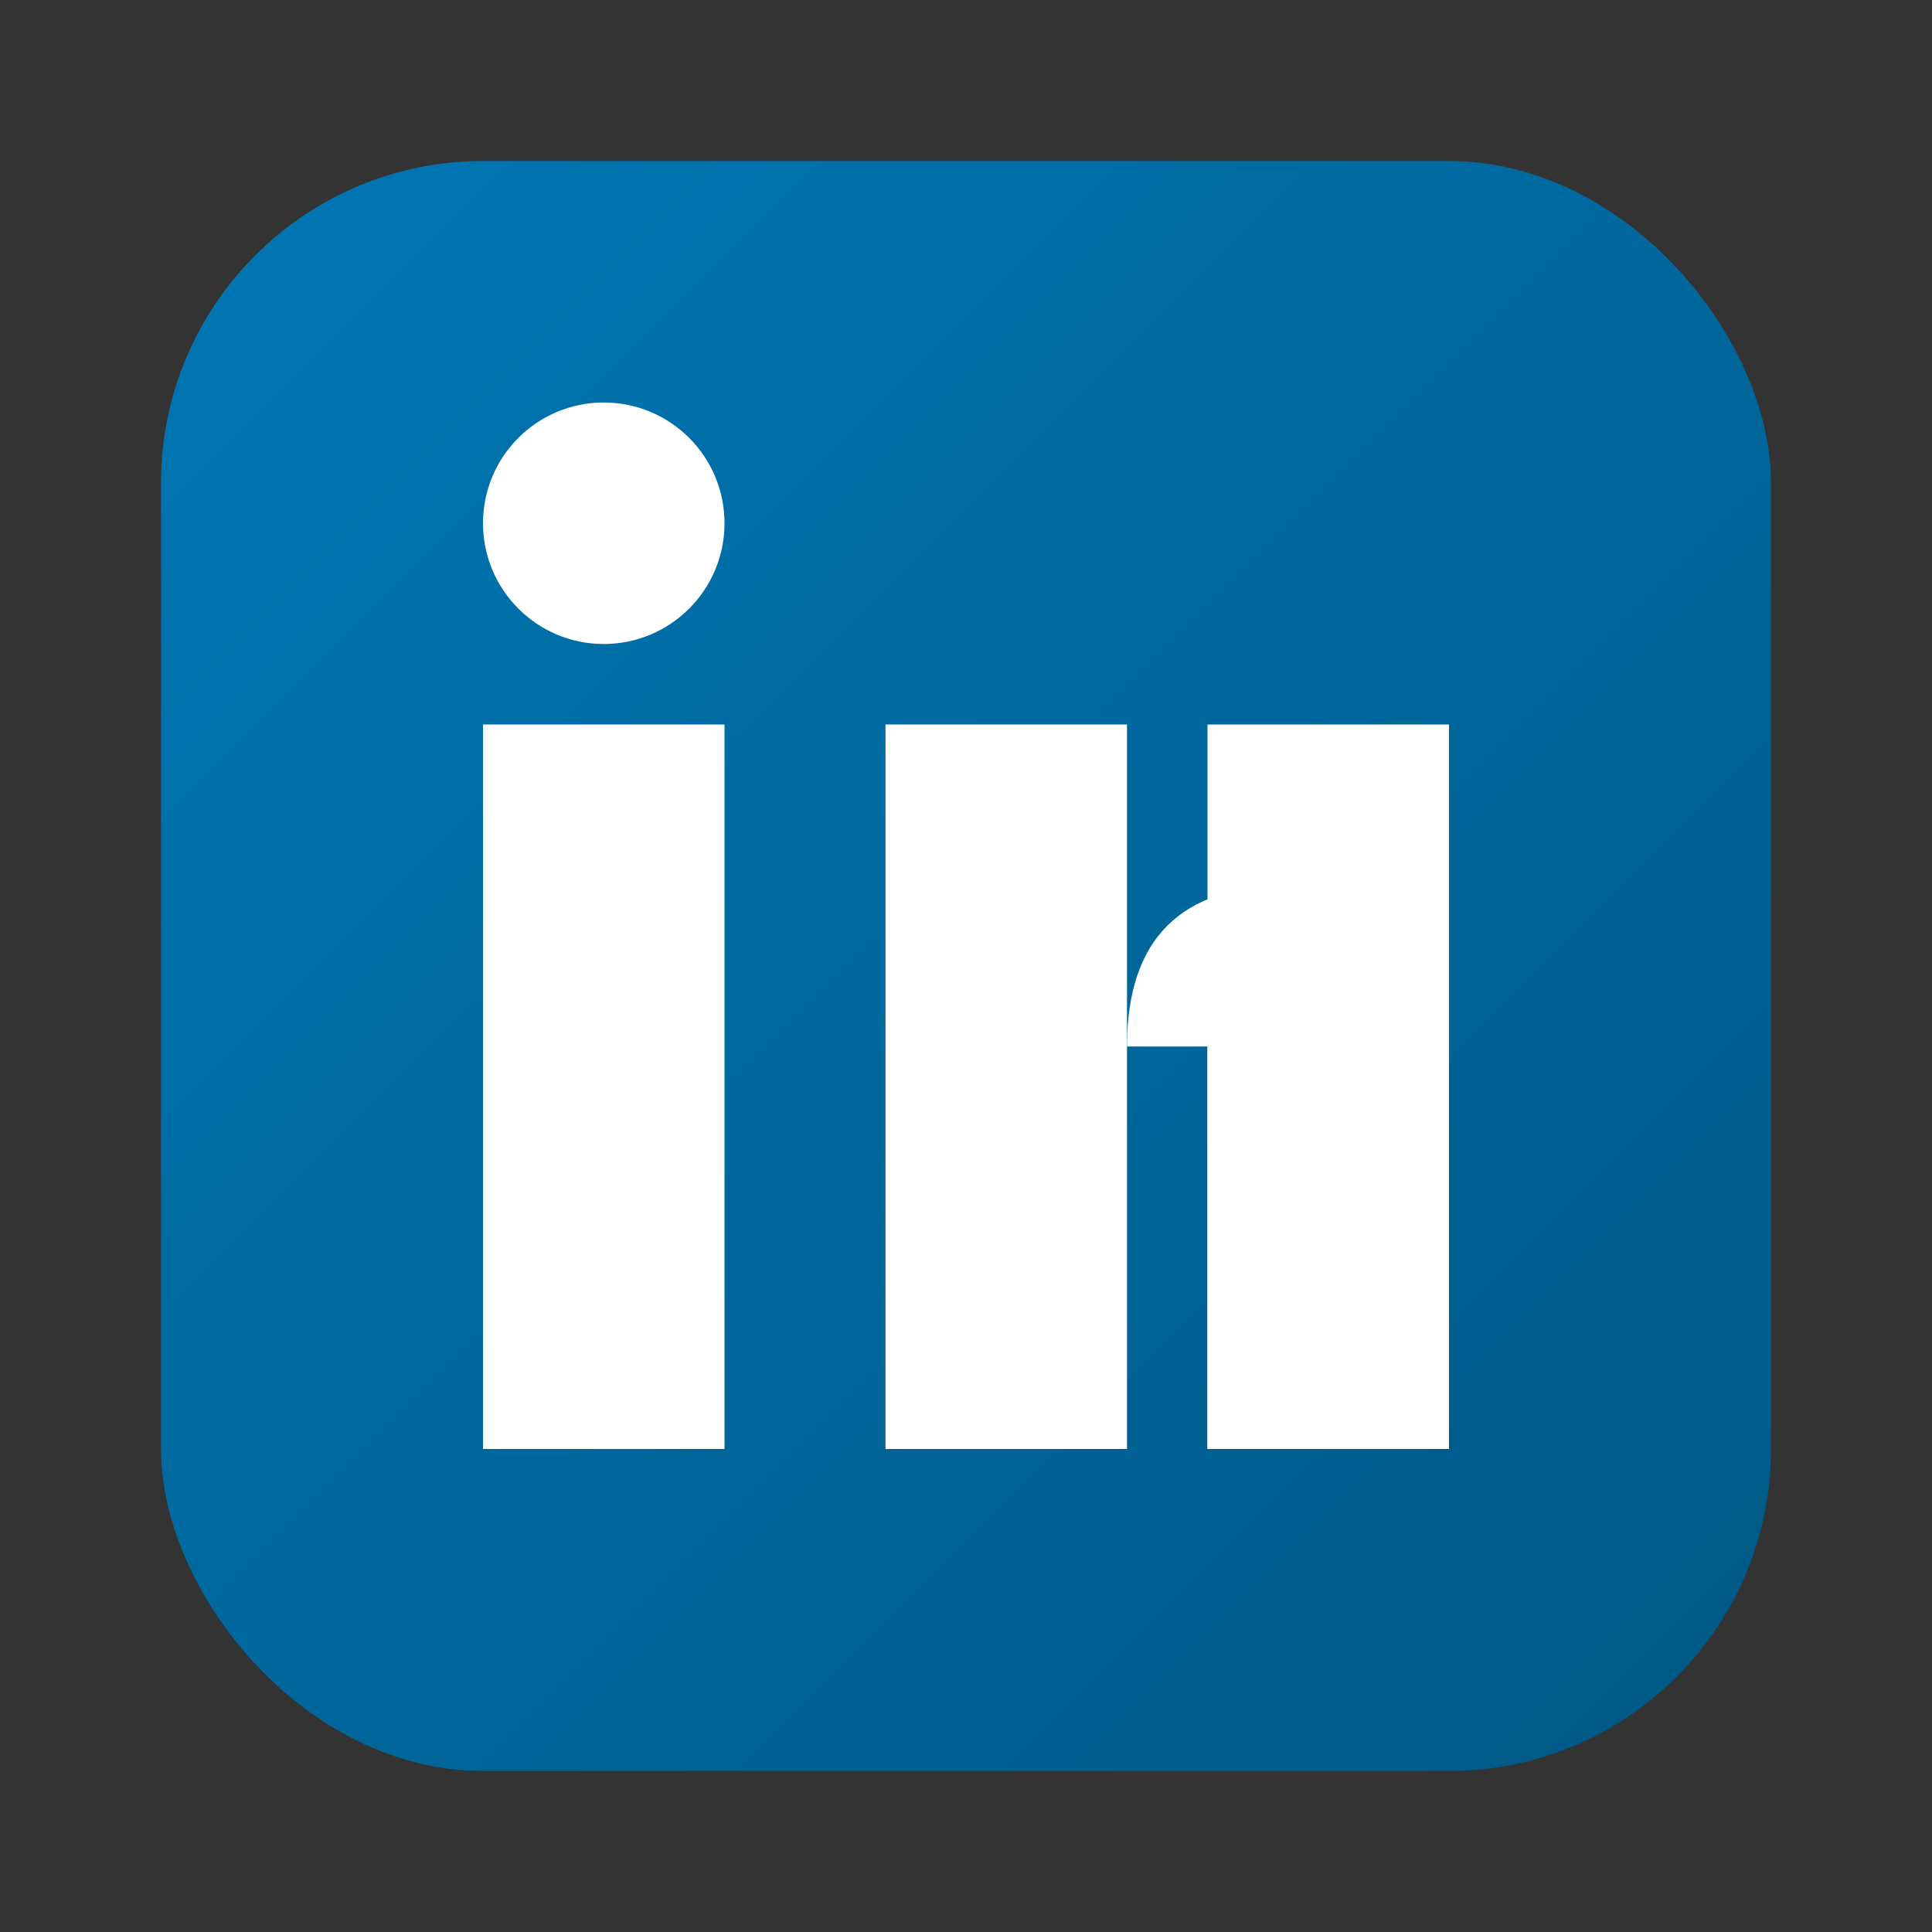
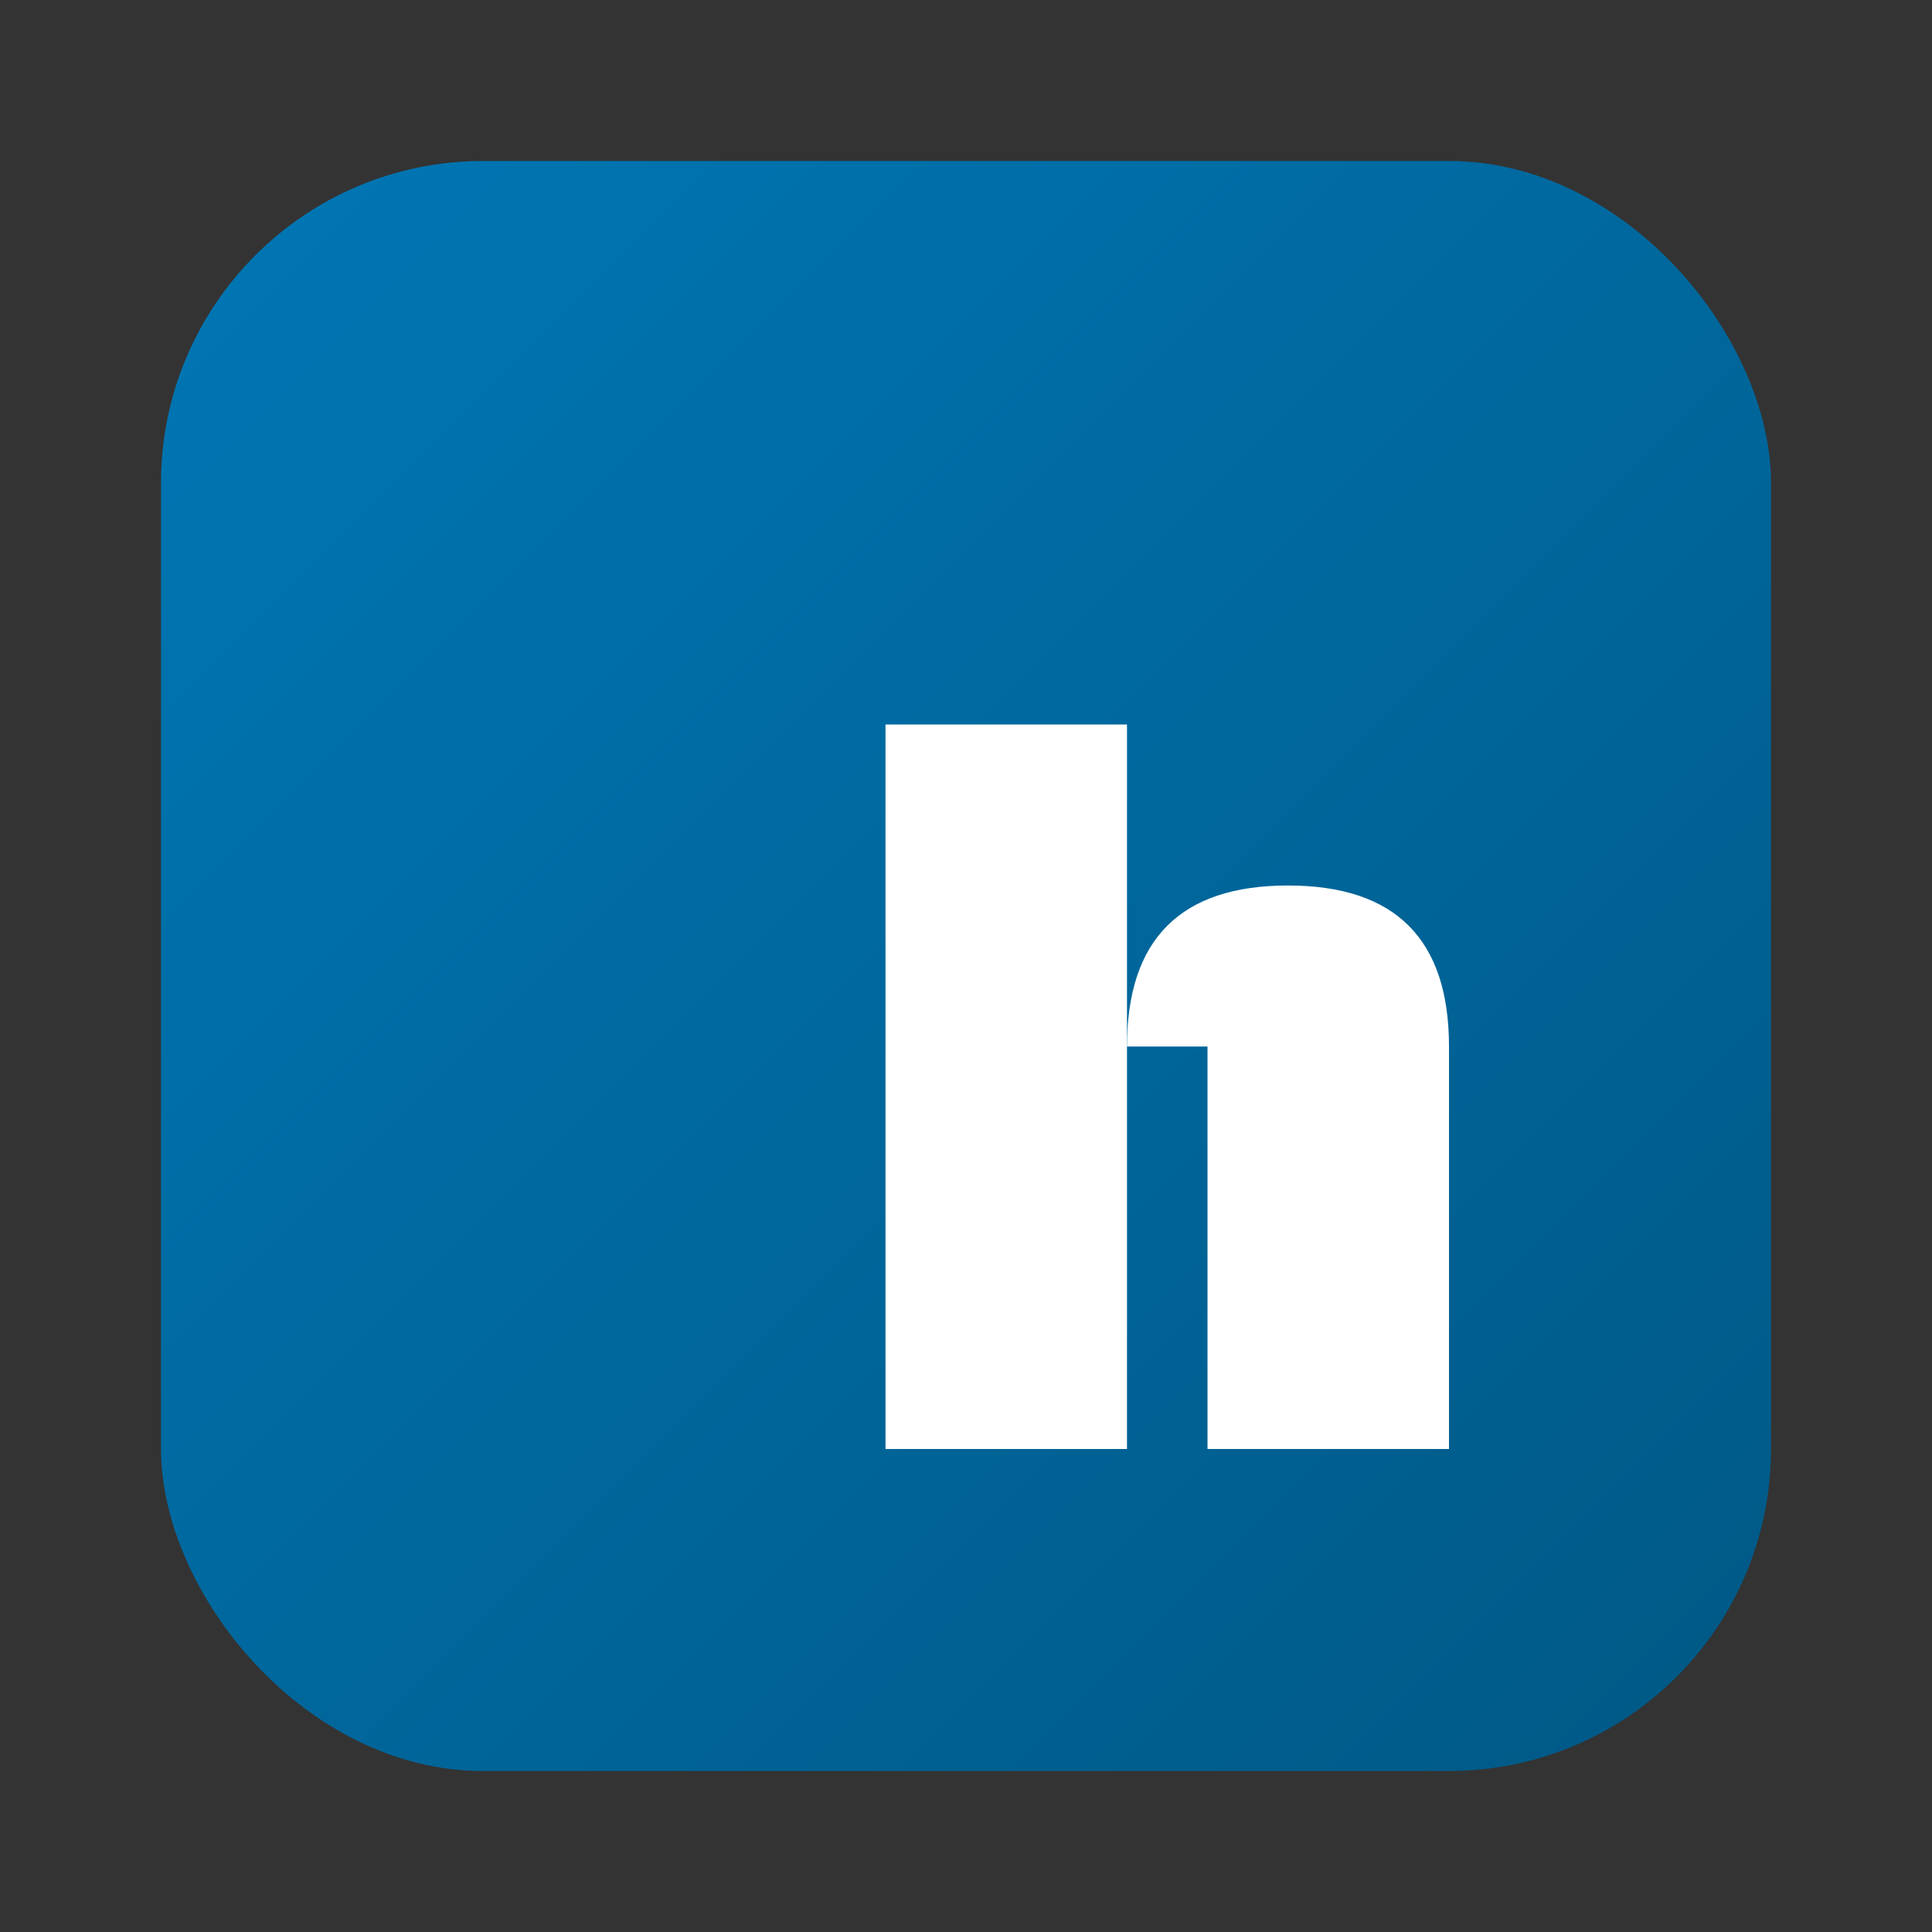
<svg xmlns="http://www.w3.org/2000/svg" width="24" height="24" viewBox="0 0 24 24">
  <rect x="0" y="0" width="24" height="24" fill="#333333" stroke="none" />
  <defs>
    <linearGradient id="linkedinGradient" x1="0%" y1="0%" x2="100%" y2="100%">
      <stop offset="0%" style="stop-color:#0077b5;stop-opacity:1" />
      <stop offset="100%" style="stop-color:#005885;stop-opacity:1" />
    </linearGradient>
  </defs>
  <rect x="2" y="2" width="20" height="20" fill="url(#linkedinGradient)" rx="4" ry="4" />
-   <rect x="6" y="9" width="3" height="9" fill="white" />
-   <circle cx="7.5" cy="6.5" r="1.5" fill="white" />
  <rect x="11" y="9" width="3" height="9" fill="white" />
  <path d="M 14 13 Q 14 11 16 11 Q 18 11 18 13 L 18 18 L 15 18 L 15 13 Z" fill="white" />
-   <rect x="15" y="9" width="3" height="9" fill="white" />
</svg>